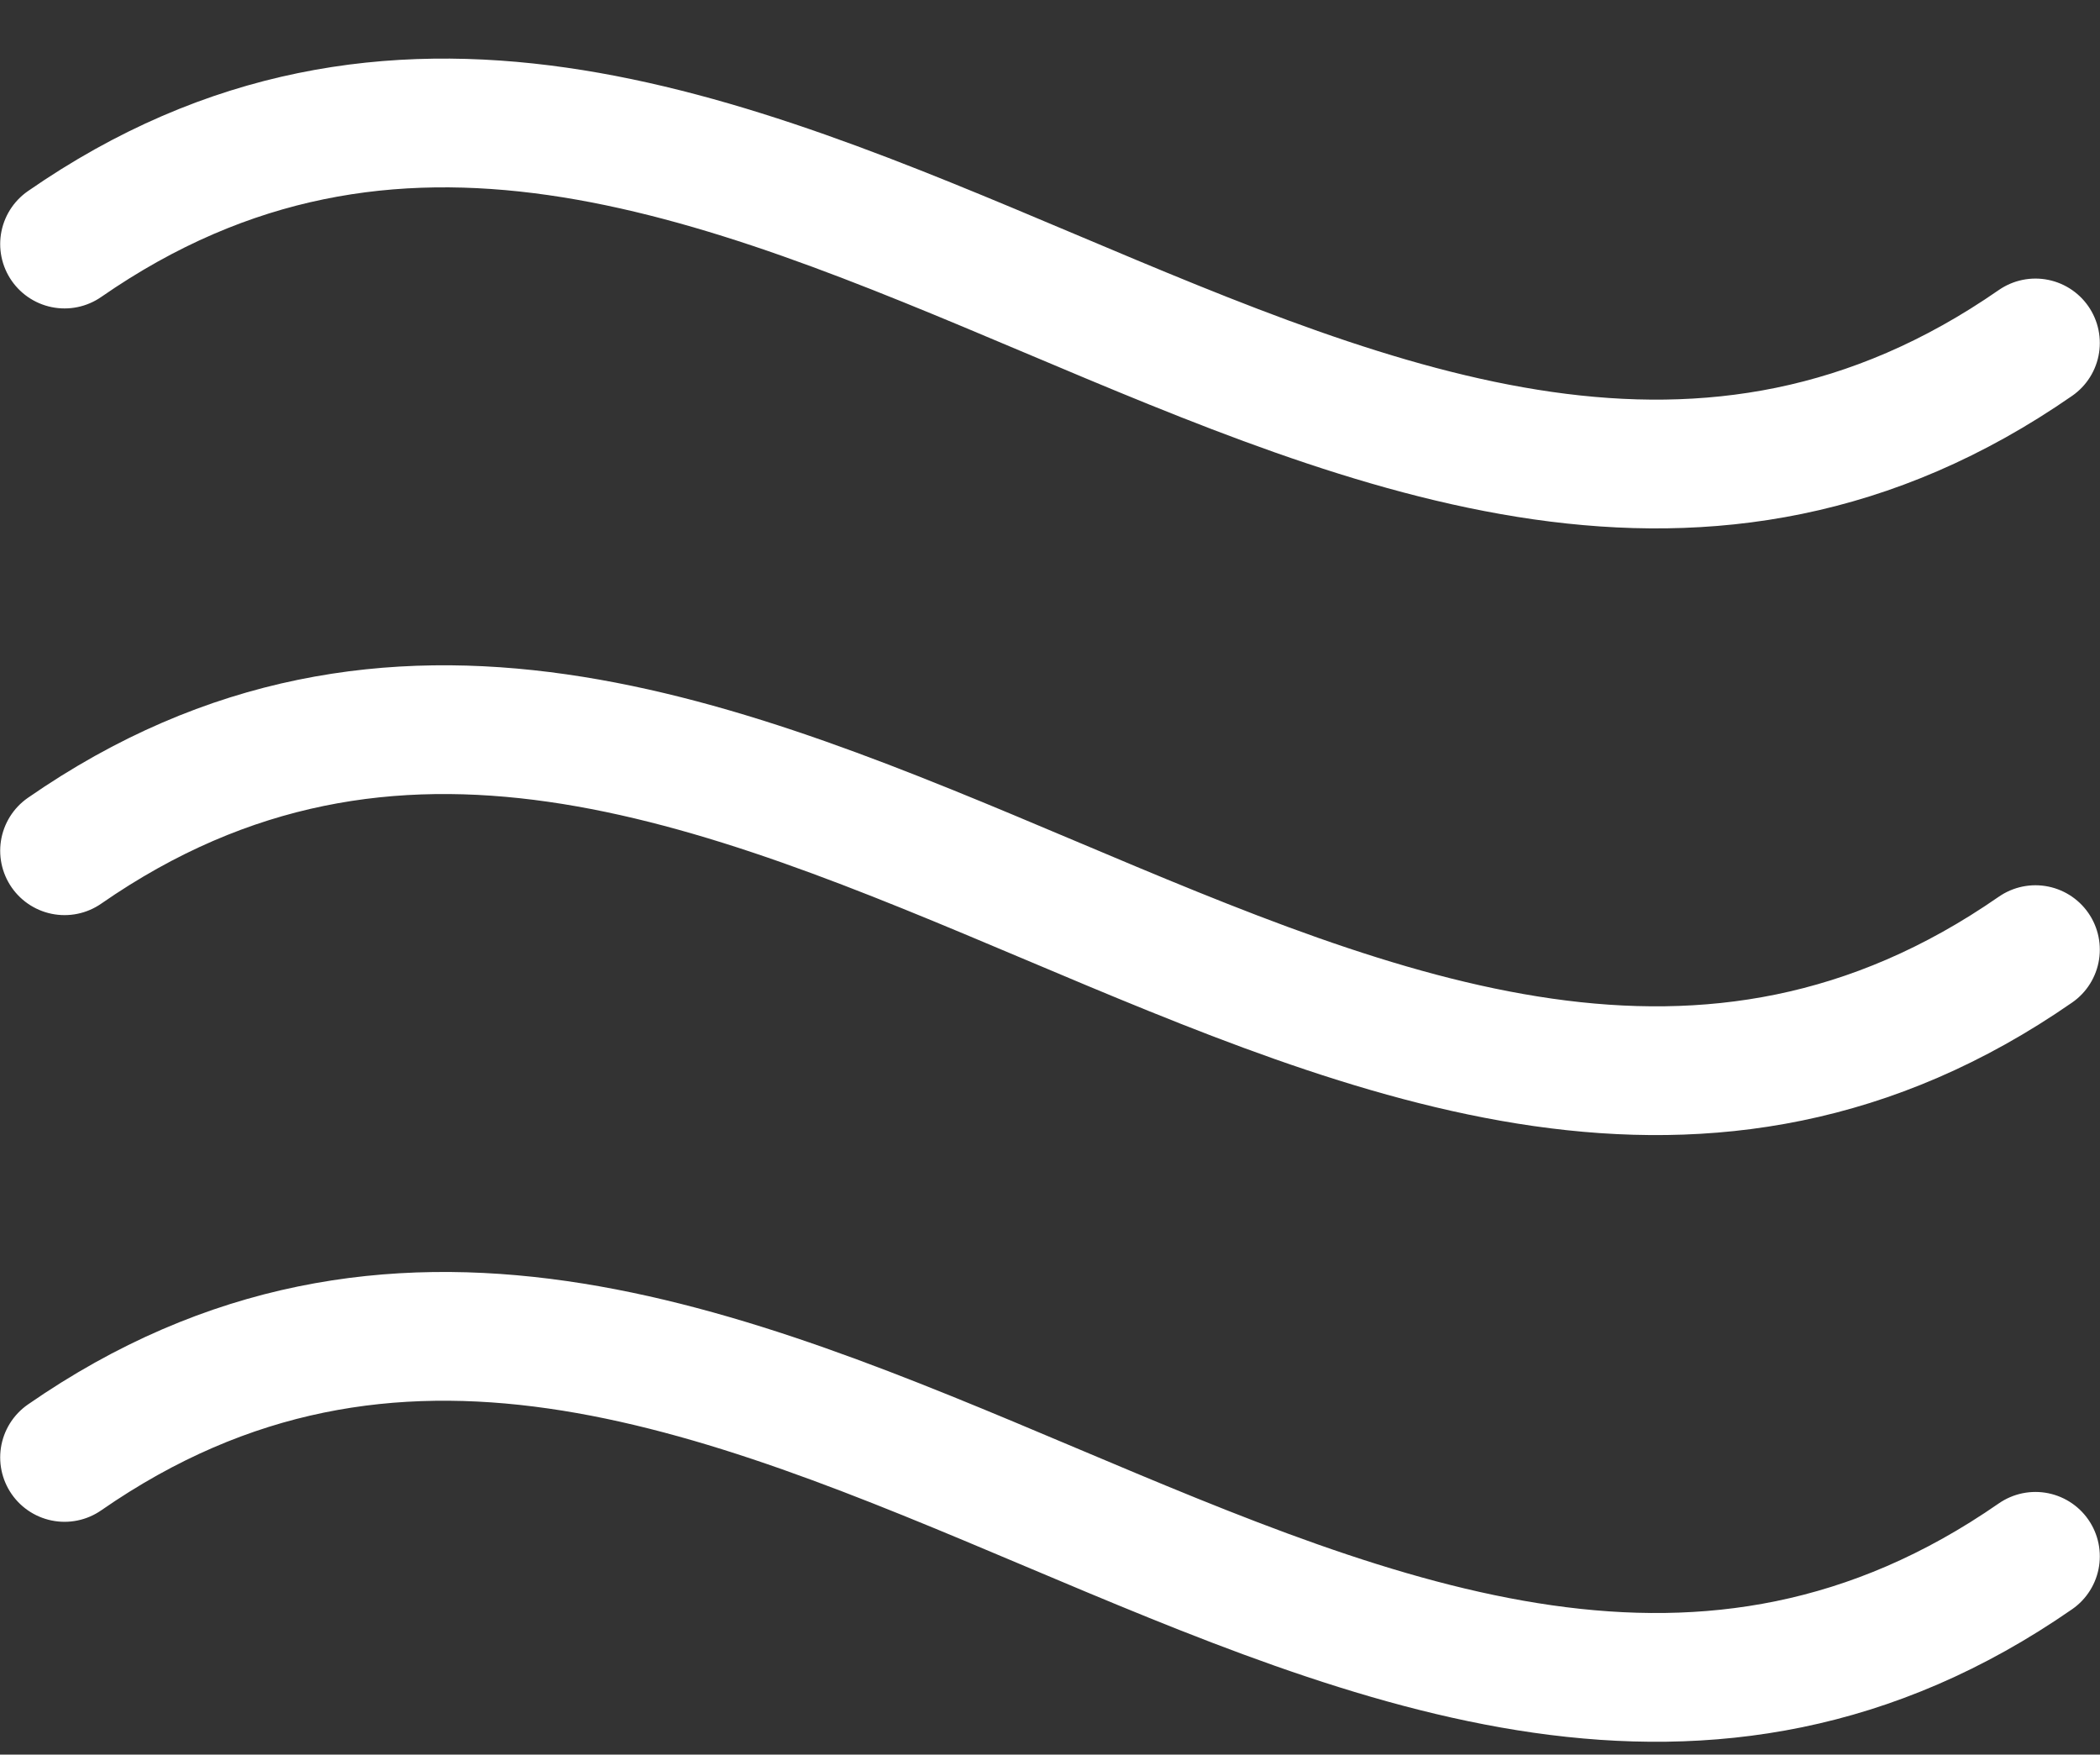
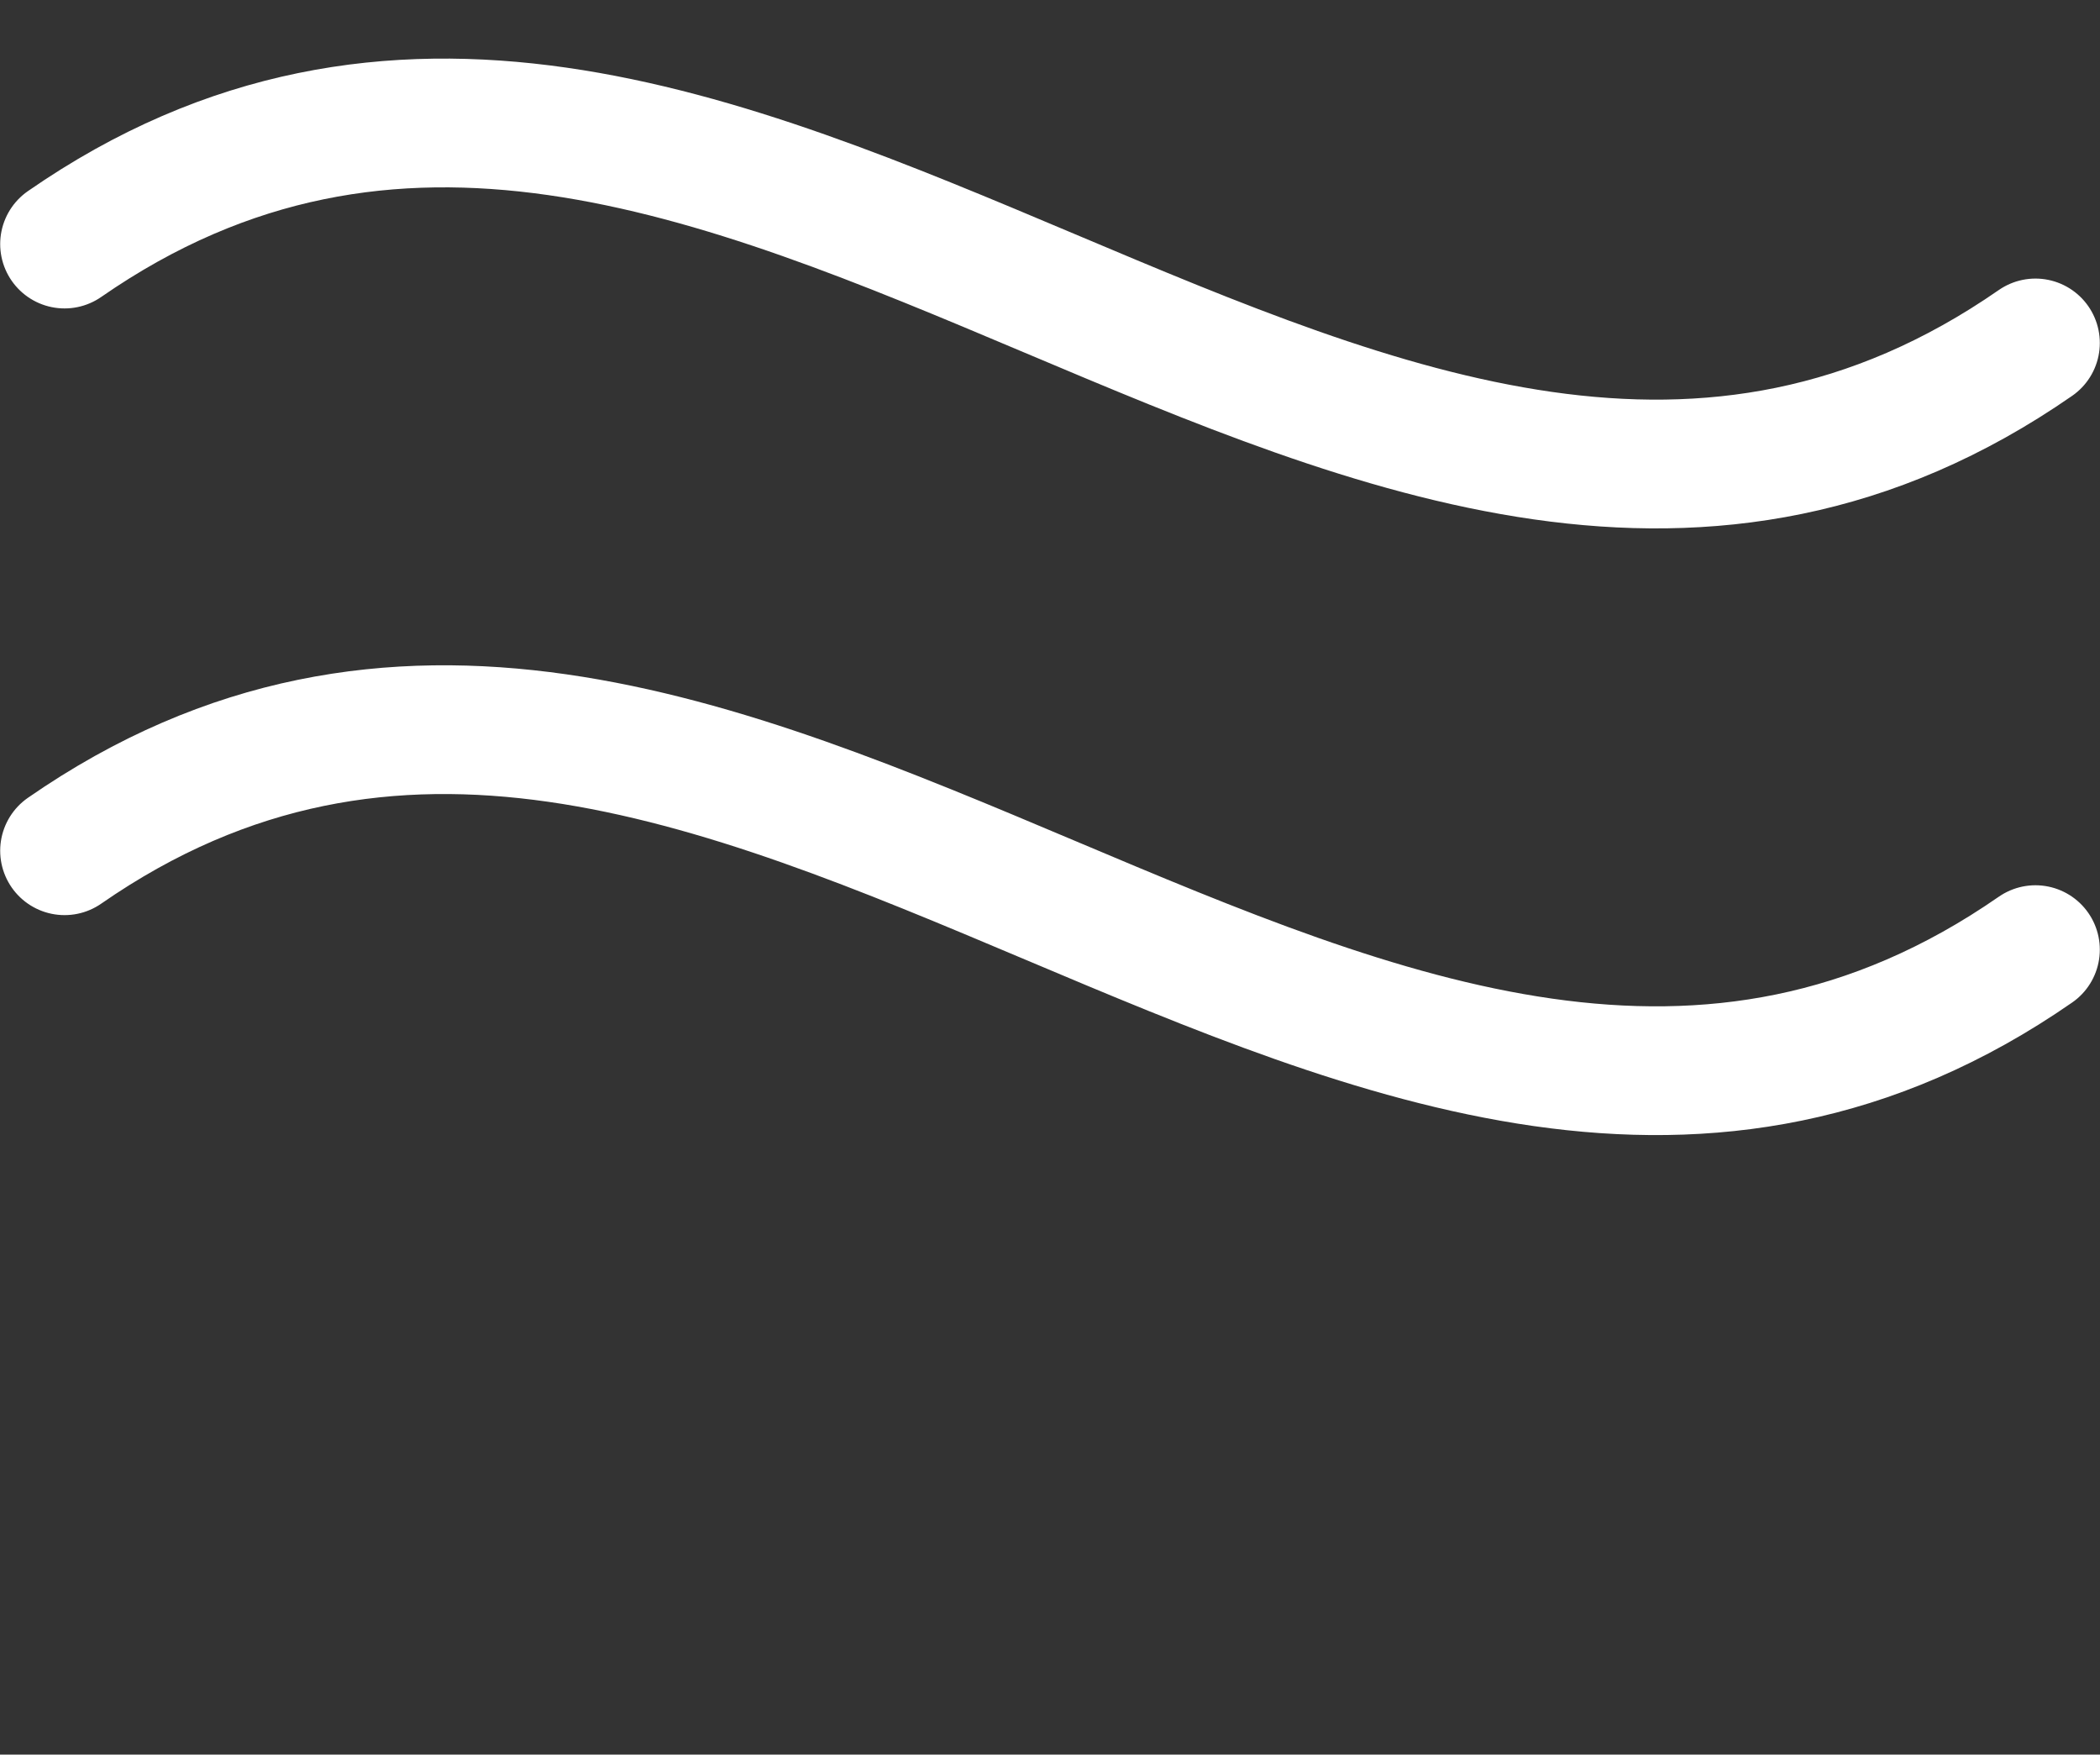
<svg xmlns="http://www.w3.org/2000/svg" version="1.1" id="レイヤー_1" x="0px" y="0px" viewBox="0 0 45.87 38.32" style="enable-background:new 0 0 45.87 38.32;" xml:space="preserve">
  <rect x="0" y="0" width="45.87" height="38.32" fill="#333333" stroke="none" />
  <style type="text/css">
	.st0{fill:none;stroke:#FFFFFF;stroke-width:2.812;stroke-linecap:round;stroke-miterlimit:10;}
</style>
  <g>
    <g>
      <path class="st0" d="M1.41,5.33c14.35-9.95,28.7,12.11,43.05,2.16" />
      <path class="st0" d="M1.41,18.58c14.35-9.95,28.7,12.11,43.05,2.16" />
-       <path class="st0" d="M1.41,31.83c14.35-9.95,28.7,12.11,43.05,2.16" />
    </g>
  </g>
</svg>